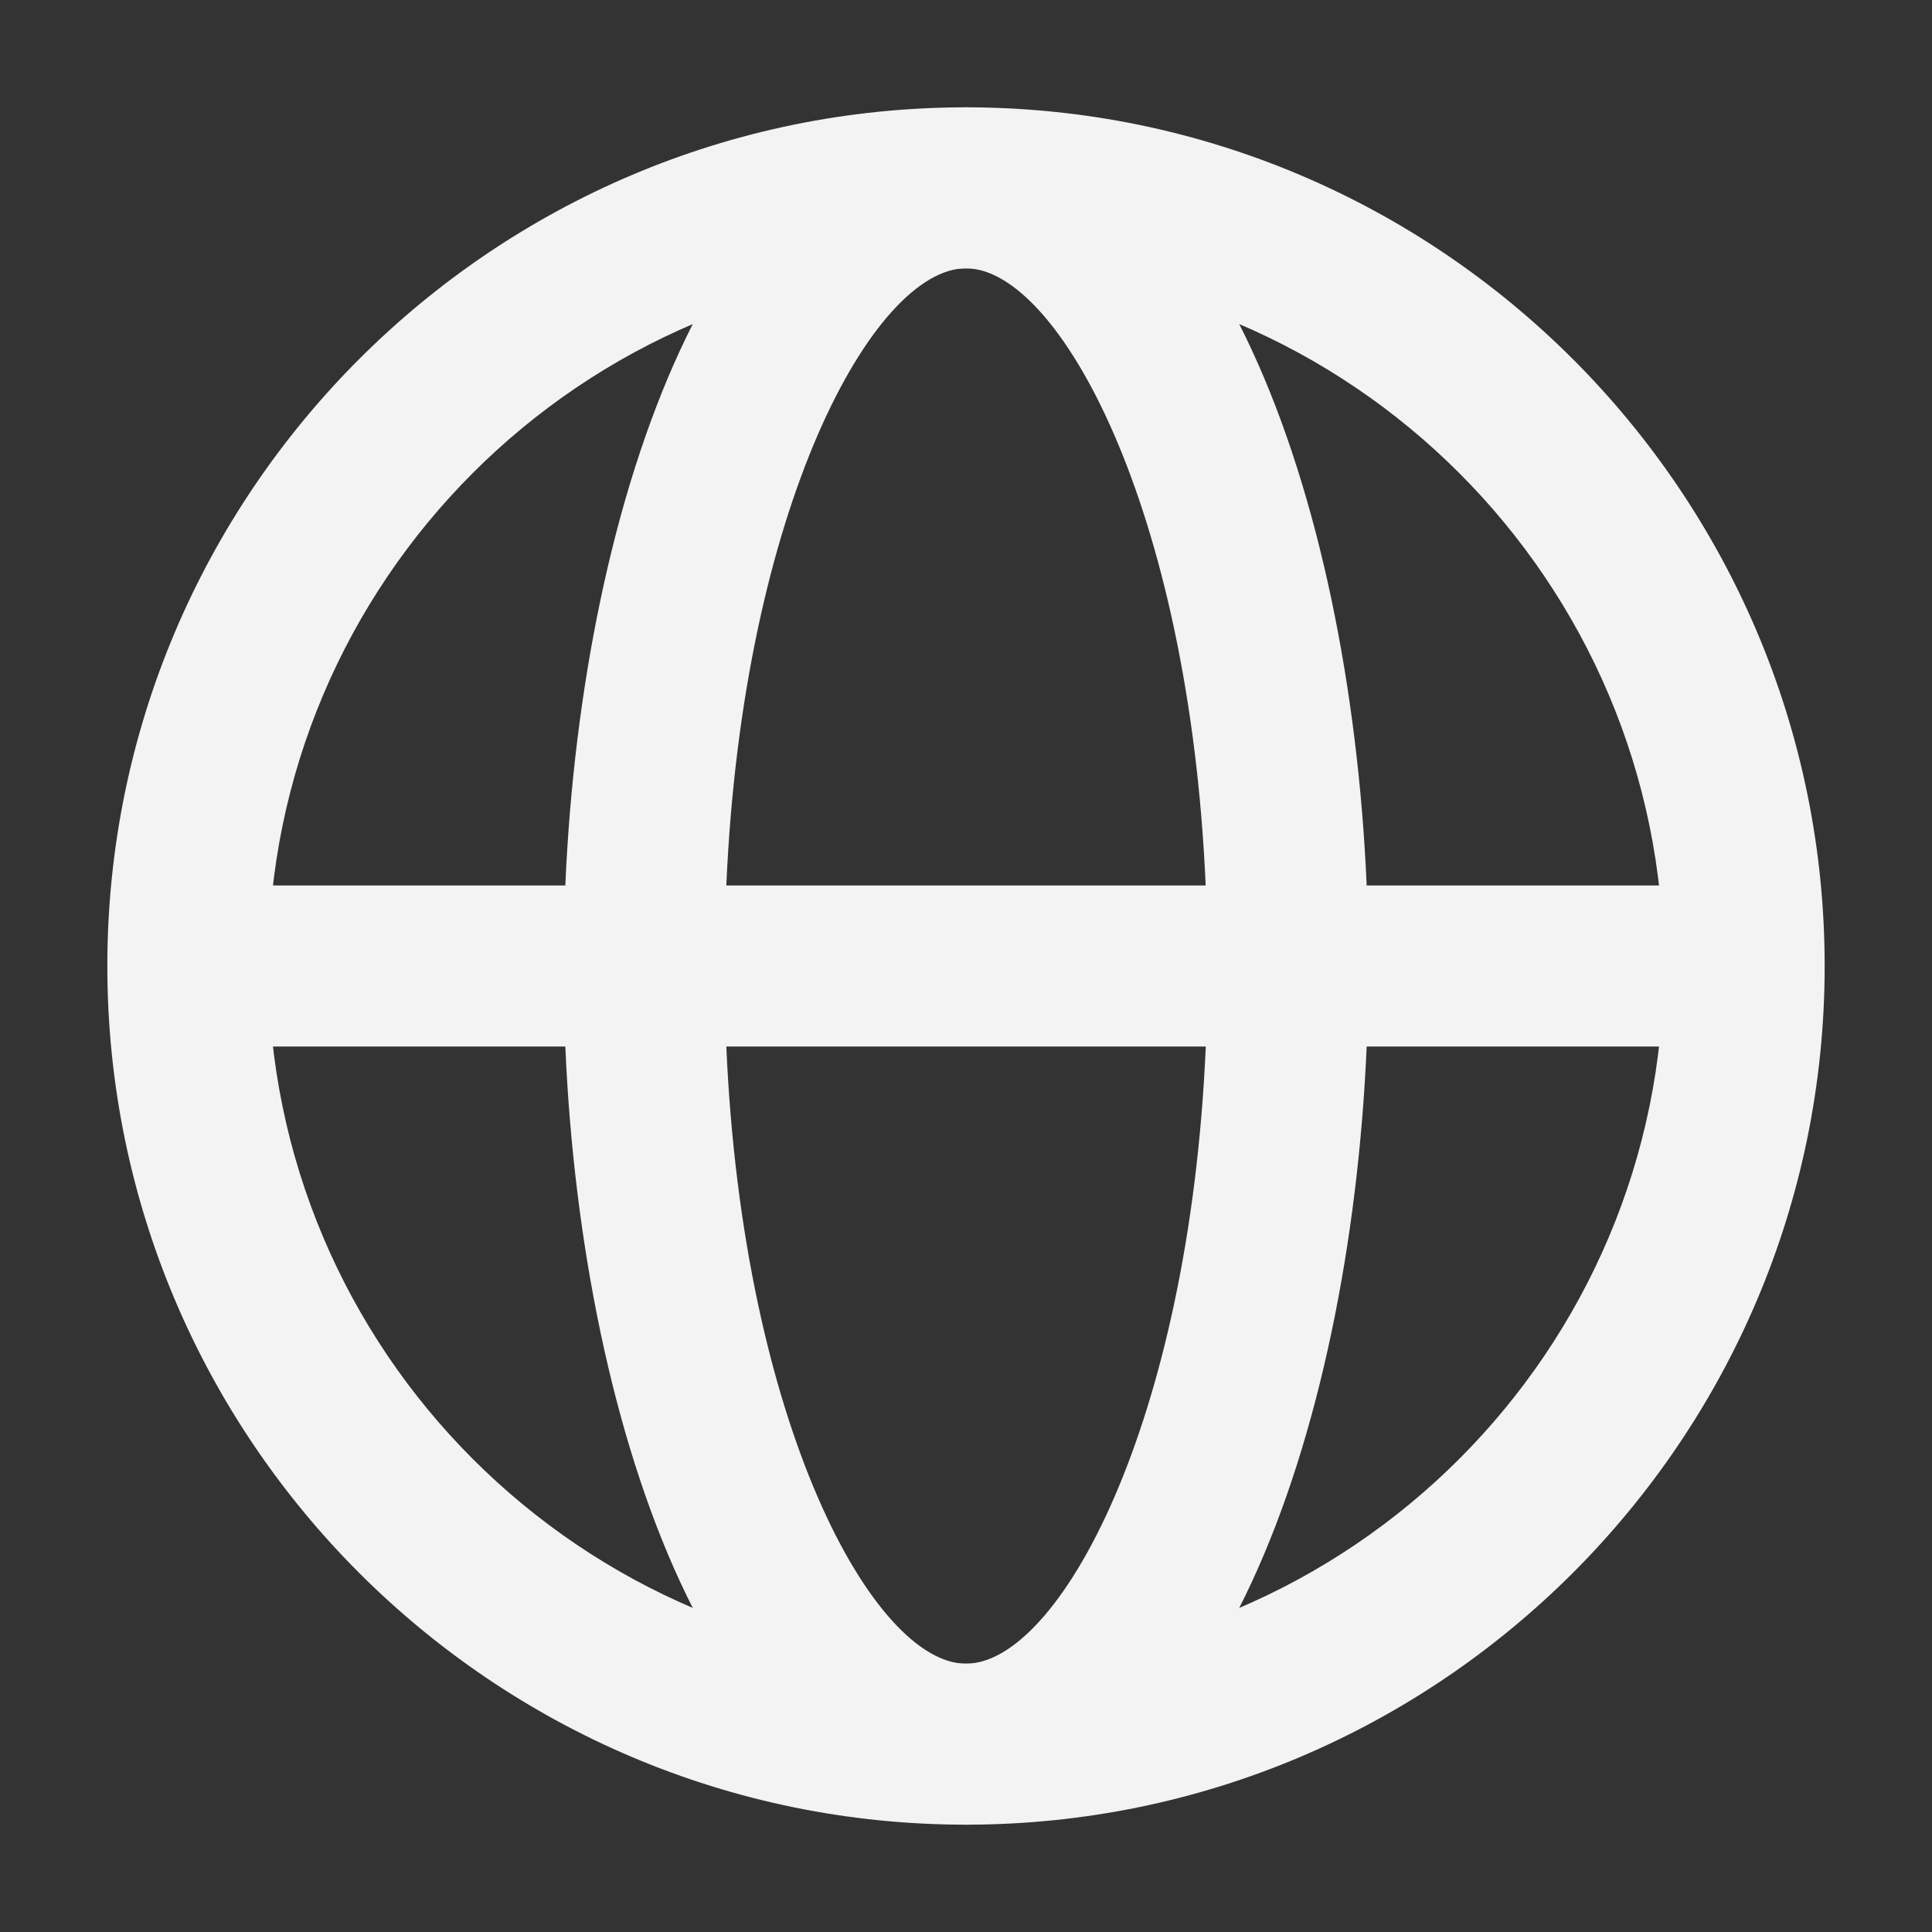
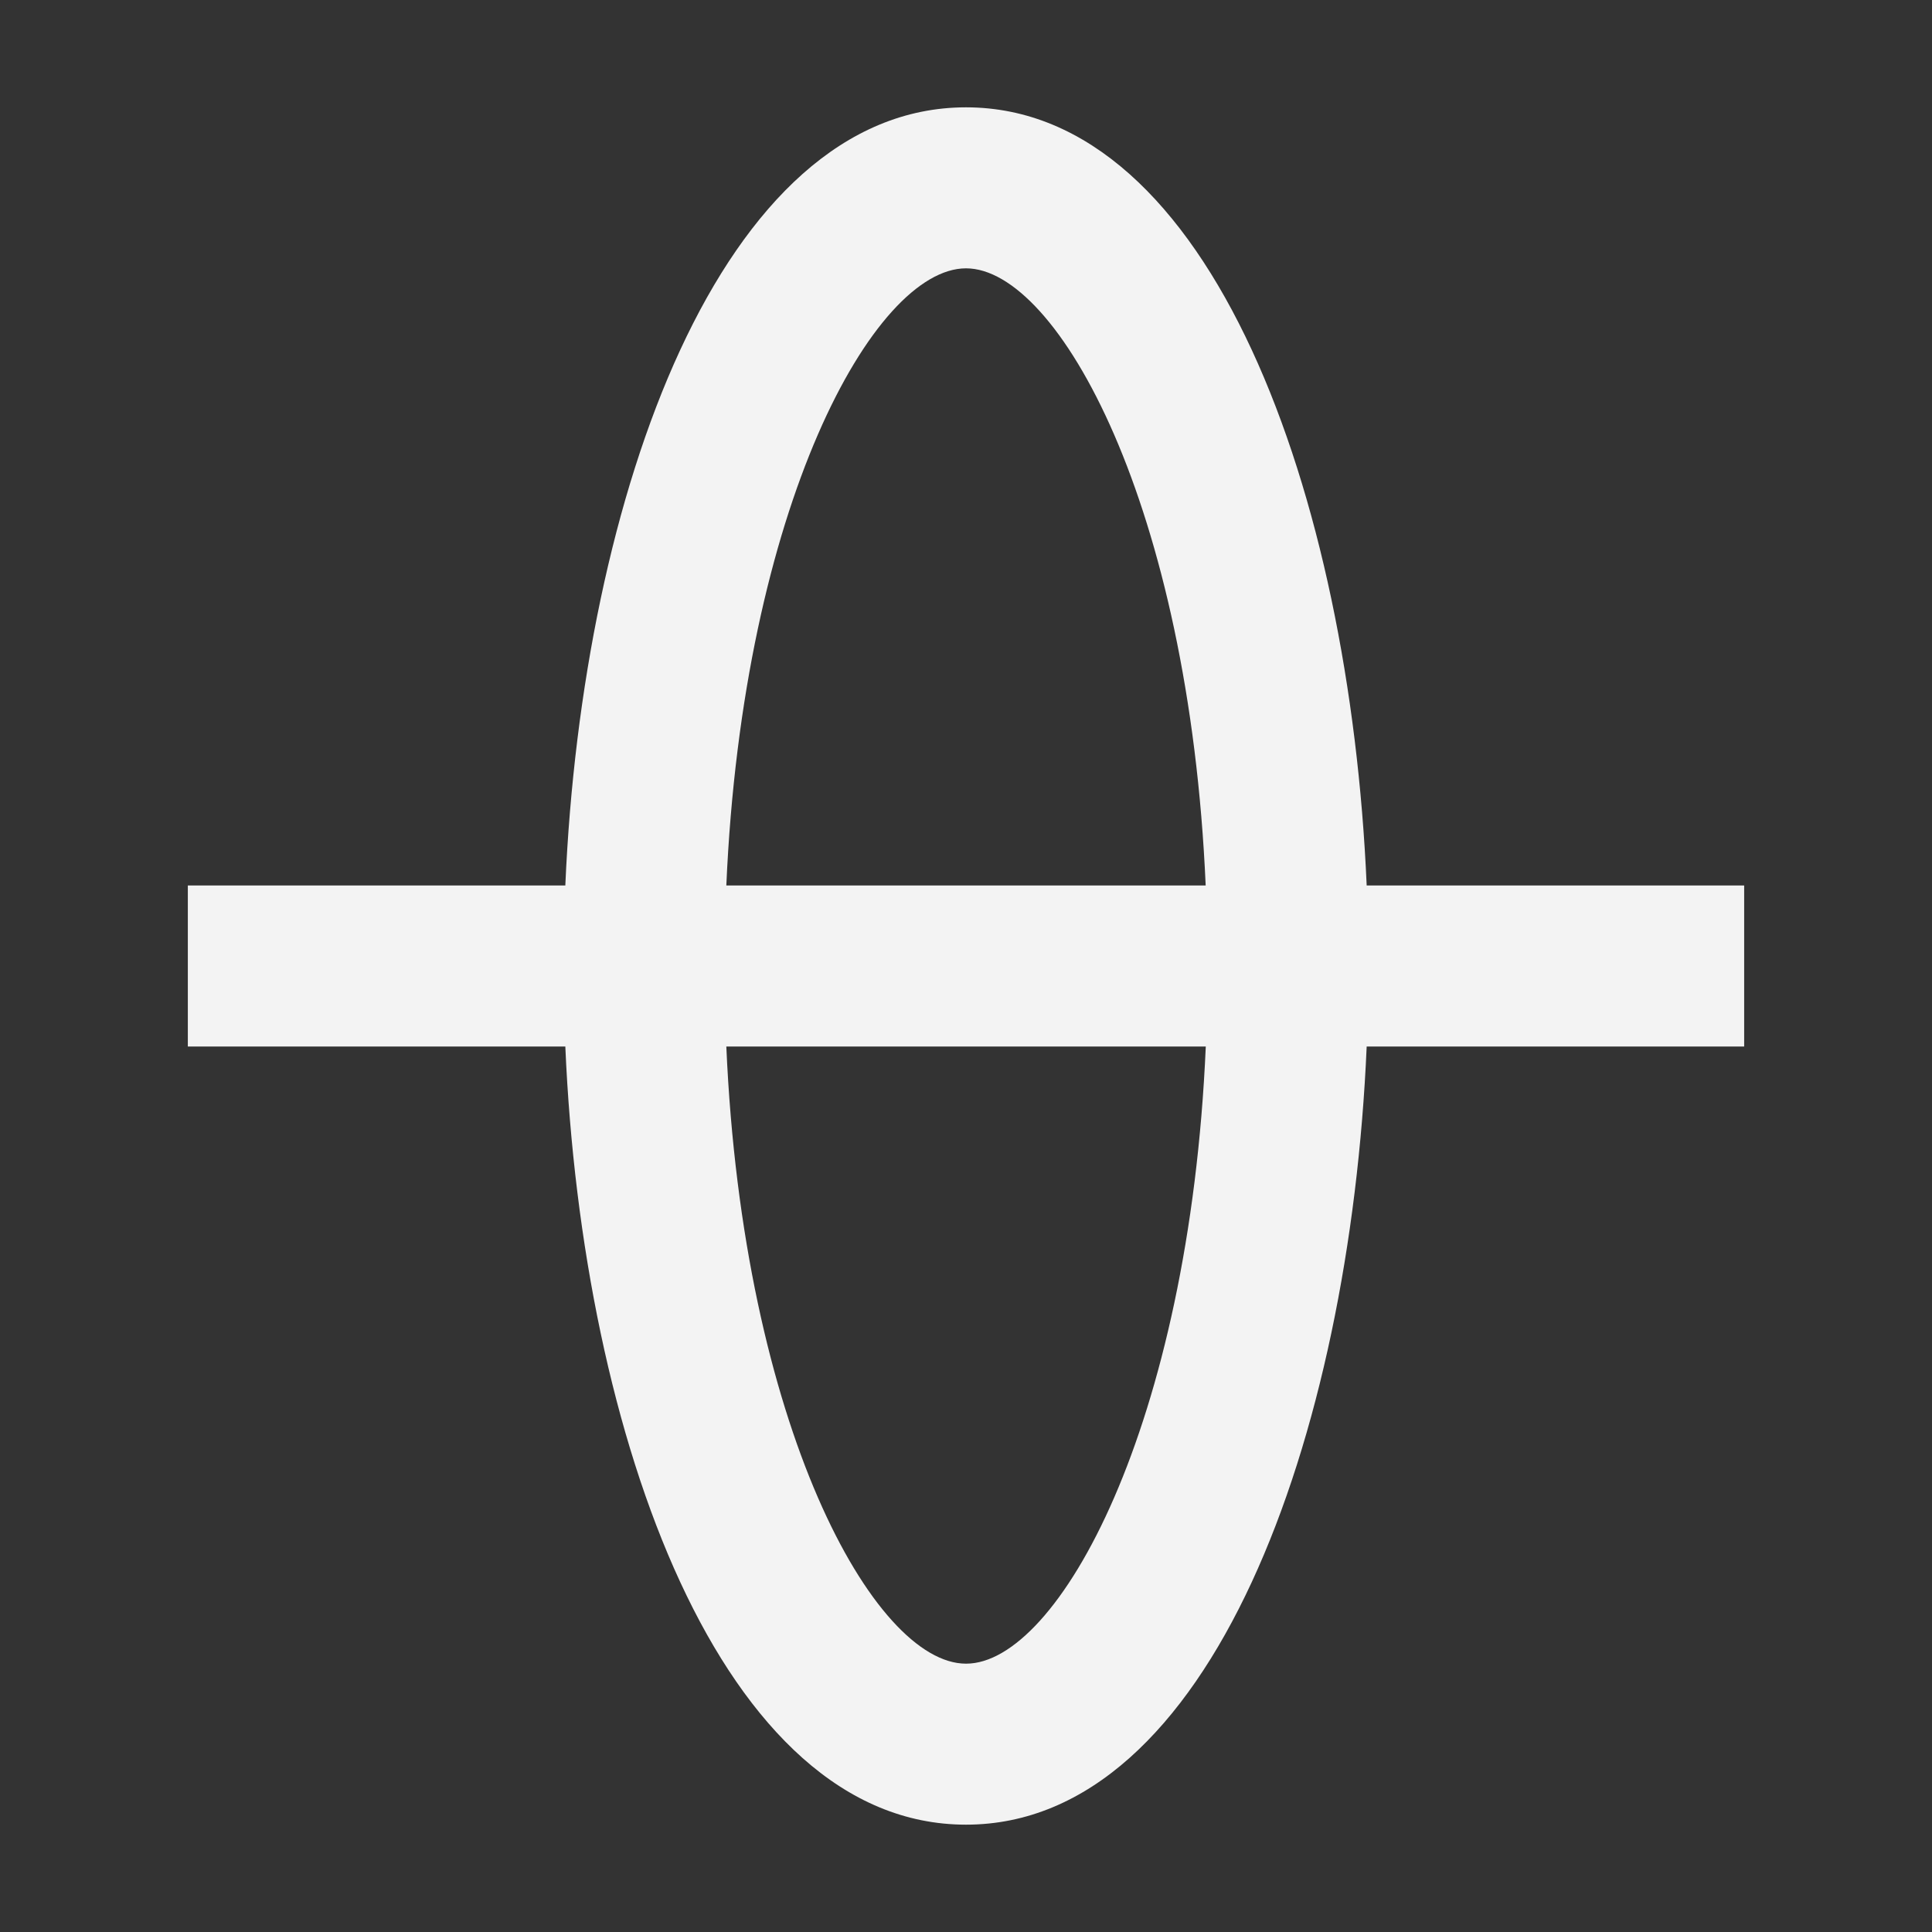
<svg xmlns="http://www.w3.org/2000/svg" width="18" height="18" viewBox="0 0 18 18" fill="none">
  <rect x="0" y="0" width="18" height="18" fill="#333333" stroke="none" />
  <path d="M16.25 8.25H12.733C12.576 4.609 11.279 1 9 1C6.721 1 5.424 4.609 5.267 8.25H1.75V9.75H5.267C5.424 13.391 6.721 17 9 17C11.279 17 12.576 13.391 12.733 9.75H16.25V8.25ZM9 2.5C9.858 2.5 11.079 4.716 11.233 8.25H6.767C6.921 4.716 8.142 2.5 9 2.5ZM9 15.5C8.142 15.5 6.921 13.284 6.767 9.75H11.234C11.08 13.284 9.859 15.5 9.001 15.5H9Z" fill="#F3F3F3" />
-   <path d="M9 17C4.589 17 1 13.411 1 9C1 4.589 4.589 1 9 1C13.411 1 17 4.589 17 9C17 13.411 13.411 17 9 17ZM9 2.5C5.416 2.5 2.5 5.416 2.5 9C2.5 12.584 5.416 15.5 9 15.5C12.584 15.5 15.5 12.584 15.5 9C15.5 5.416 12.584 2.5 9 2.5Z" fill="#F3F3F3" />
</svg>